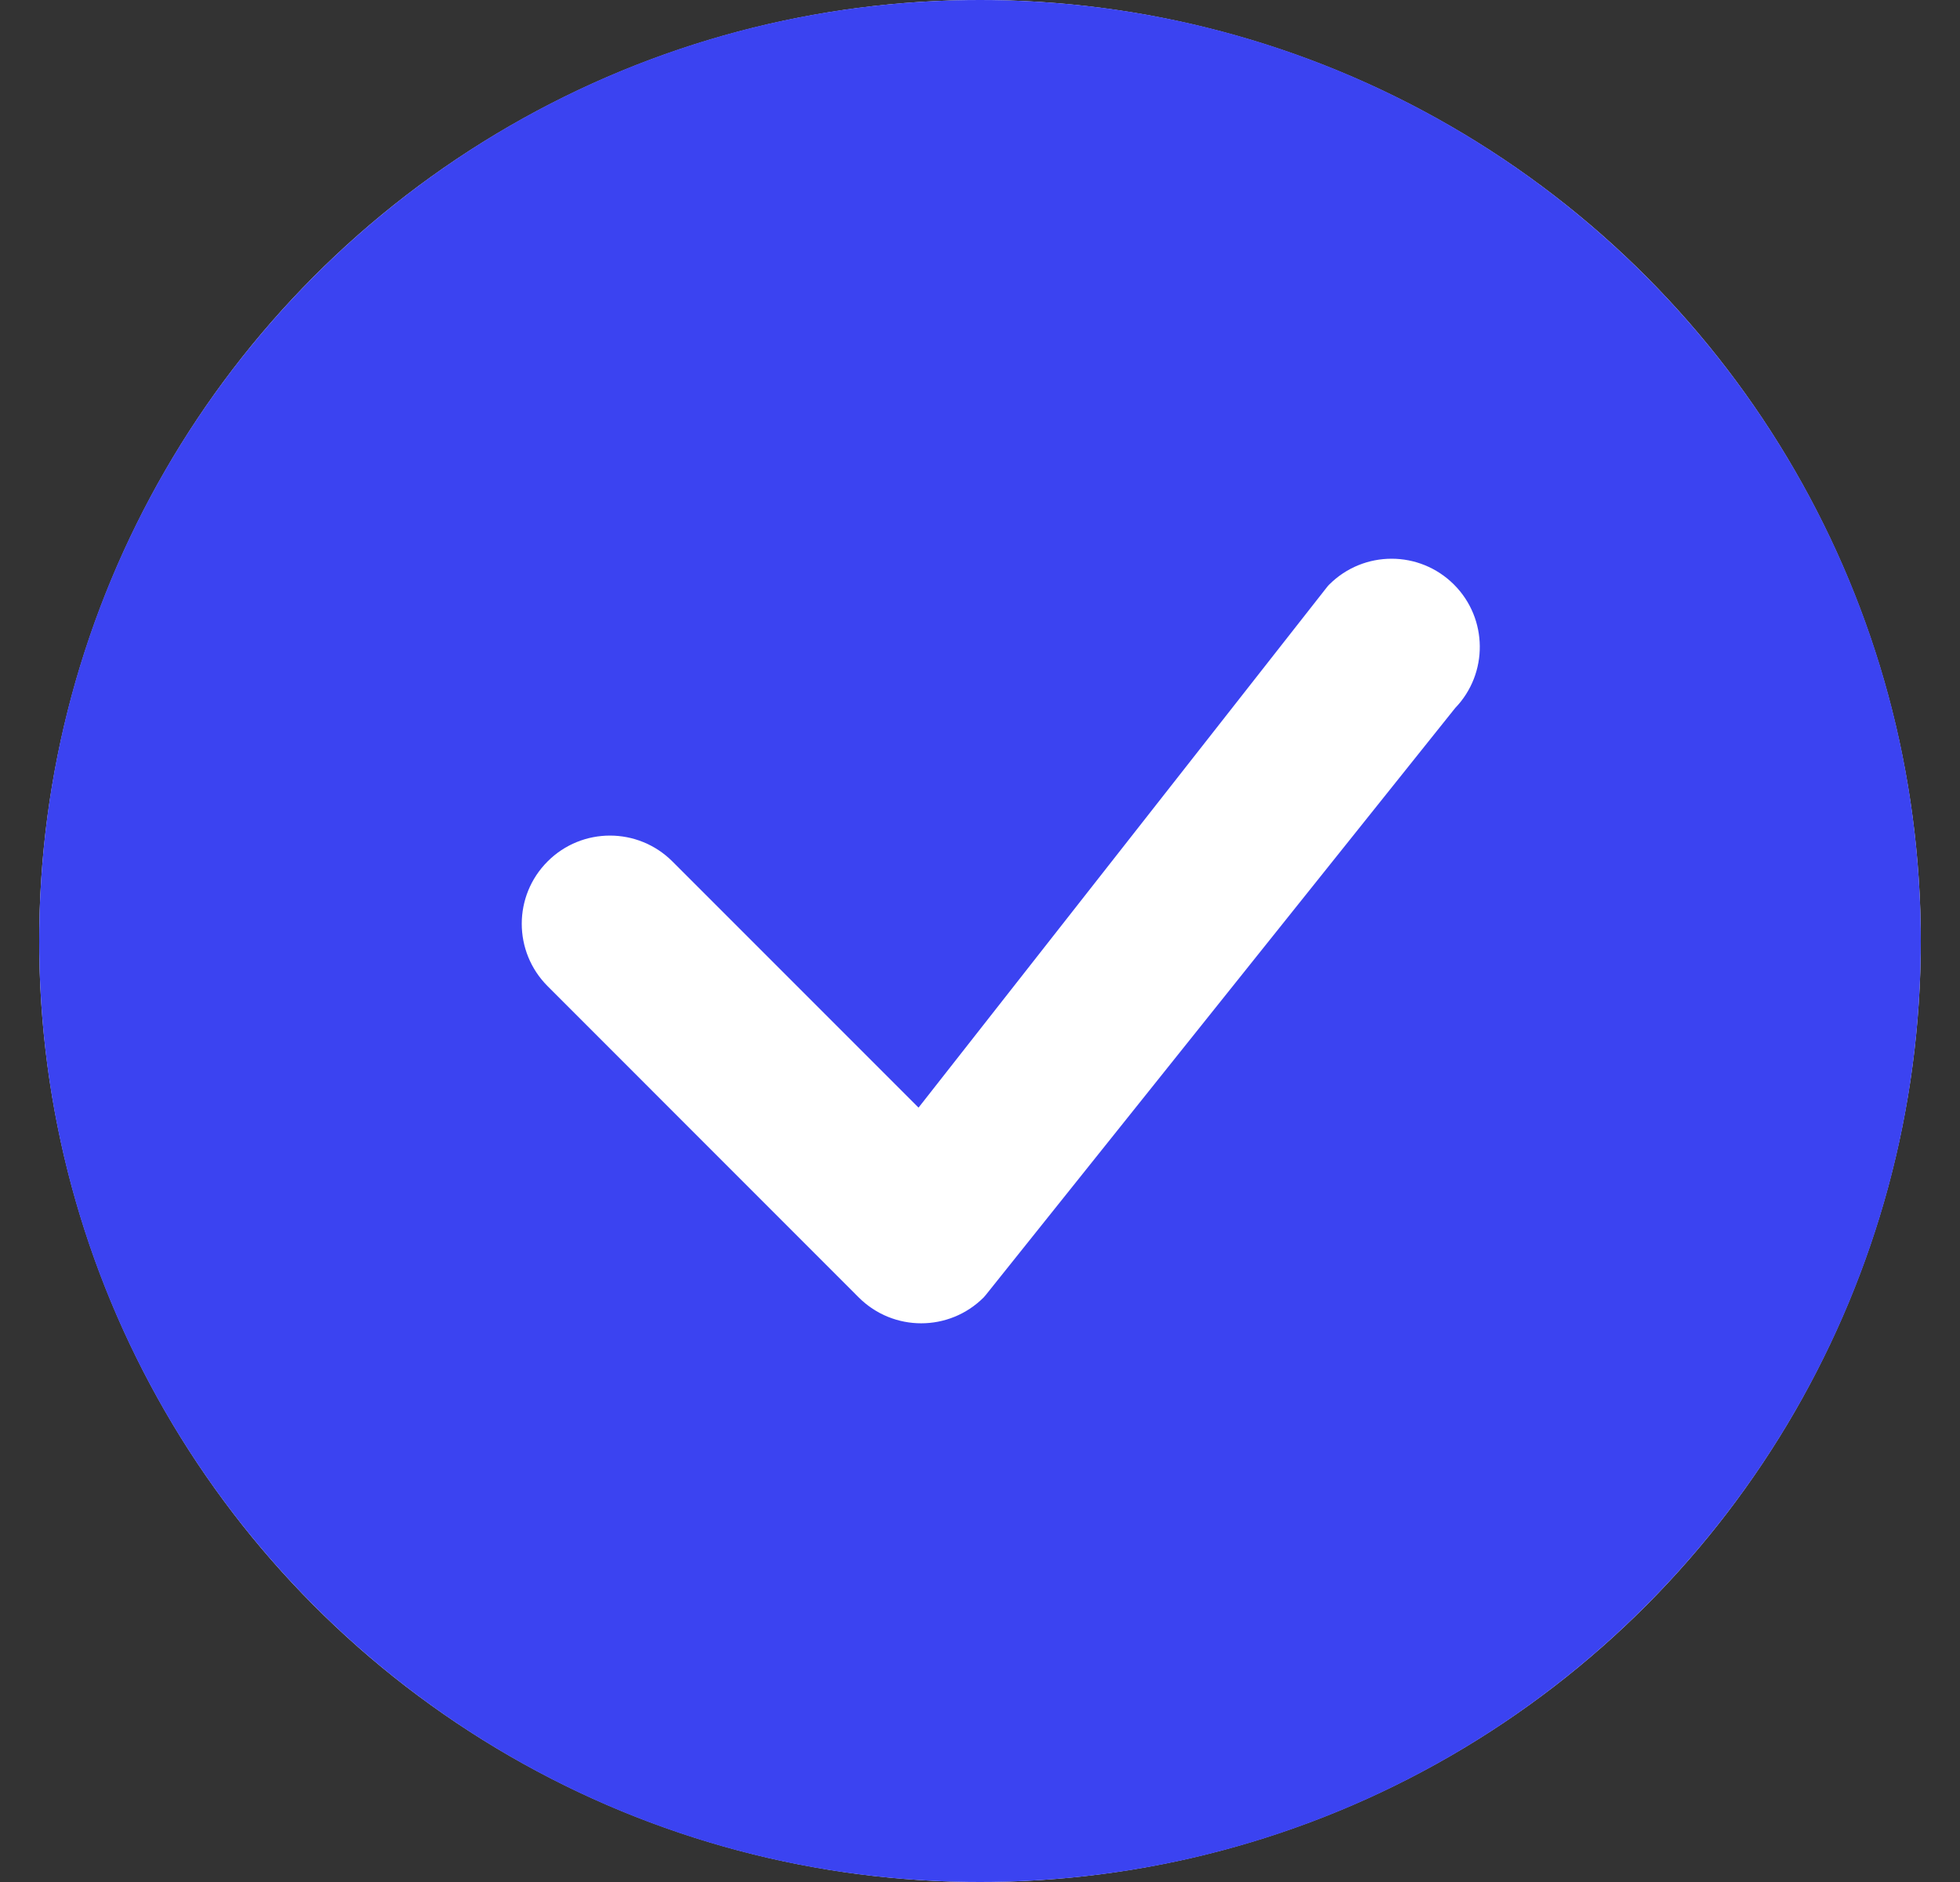
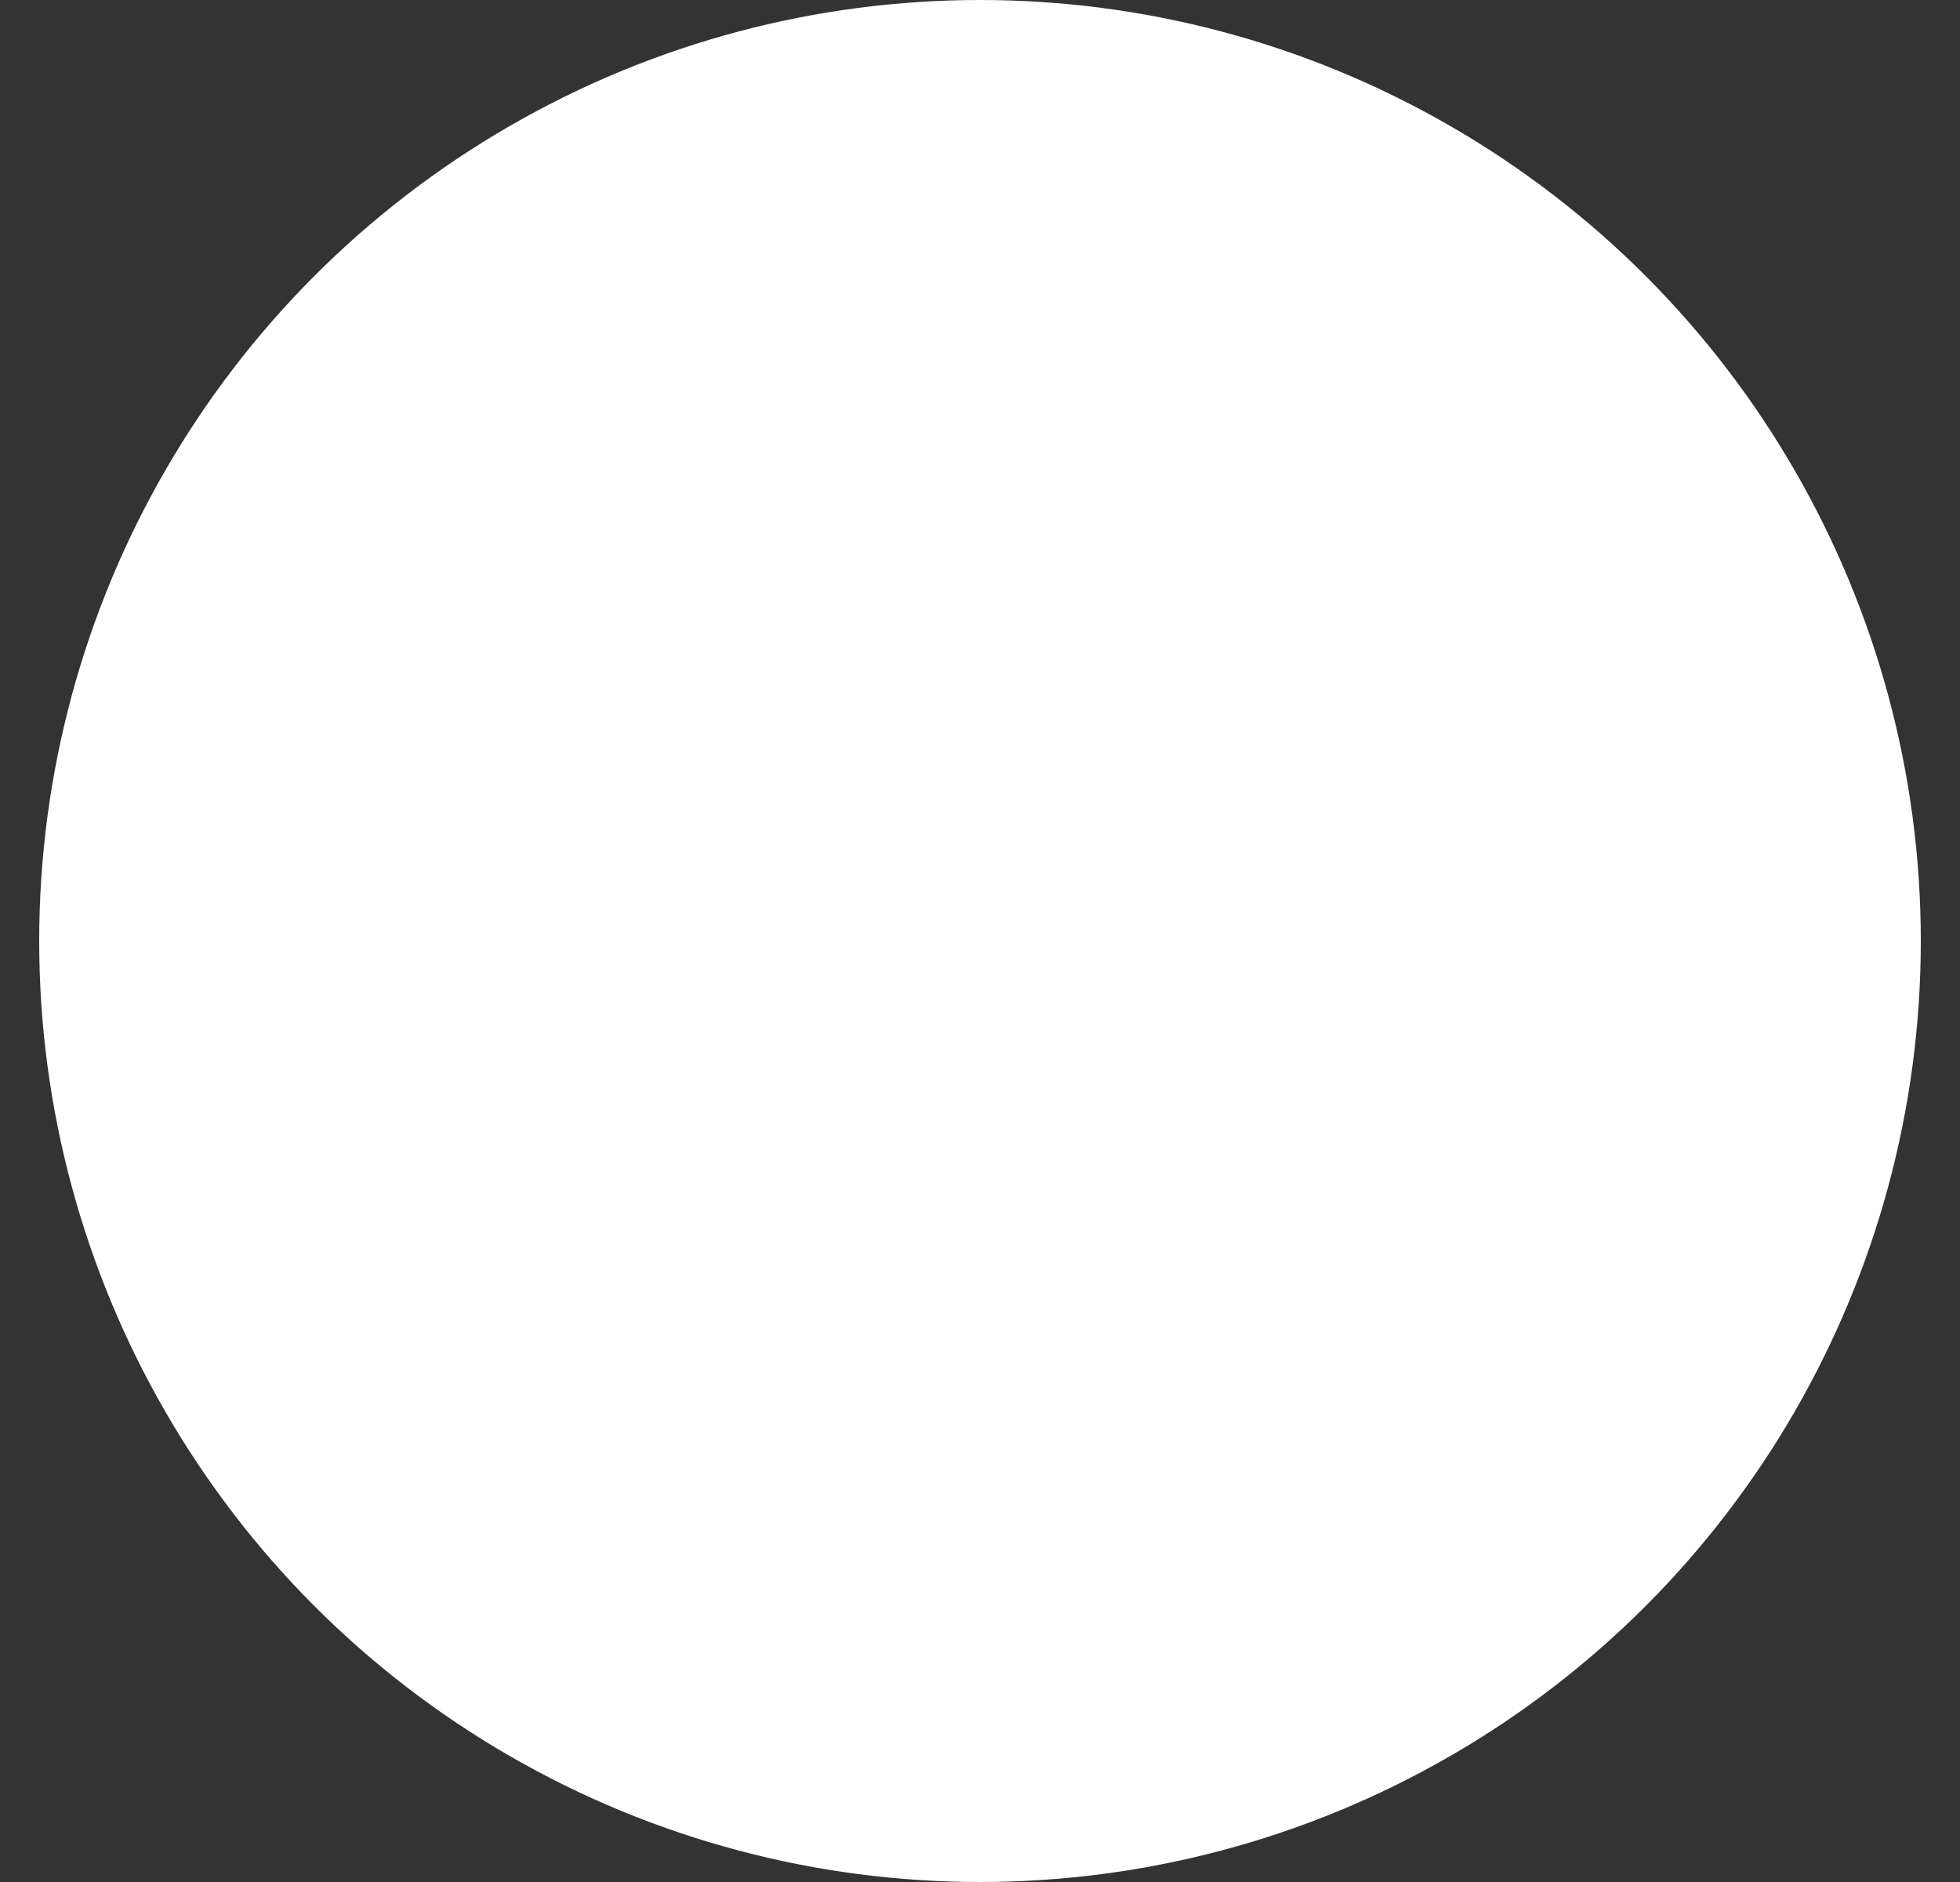
<svg xmlns="http://www.w3.org/2000/svg" width="25" height="24" viewBox="0 0 25 24" fill="none">
  <rect x="0" y="0" width="25" height="24" fill="#333333" stroke="none" />
  <circle cx="12.5" cy="12" r="12" fill="white" />
-   <path d="M24.5 12C24.5 18.627 19.127 24 12.5 24C5.873 24 0.5 18.627 0.5 12C0.5 5.373 5.873 0 12.5 0C19.127 0 24.5 5.373 24.5 12ZM18.546 7.455C18.106 7.015 17.394 7.015 16.954 7.455C16.944 7.465 16.934 7.476 16.925 7.488L11.716 14.125L8.576 10.985C8.136 10.546 7.424 10.546 6.985 10.985C6.545 11.424 6.545 12.136 6.985 12.576L10.954 16.546C11.394 16.985 12.106 16.985 12.546 16.546C12.555 16.536 12.565 16.525 12.573 16.515L18.561 9.029C18.985 8.589 18.979 7.888 18.546 7.455Z" fill="#3B43F1" />
</svg>